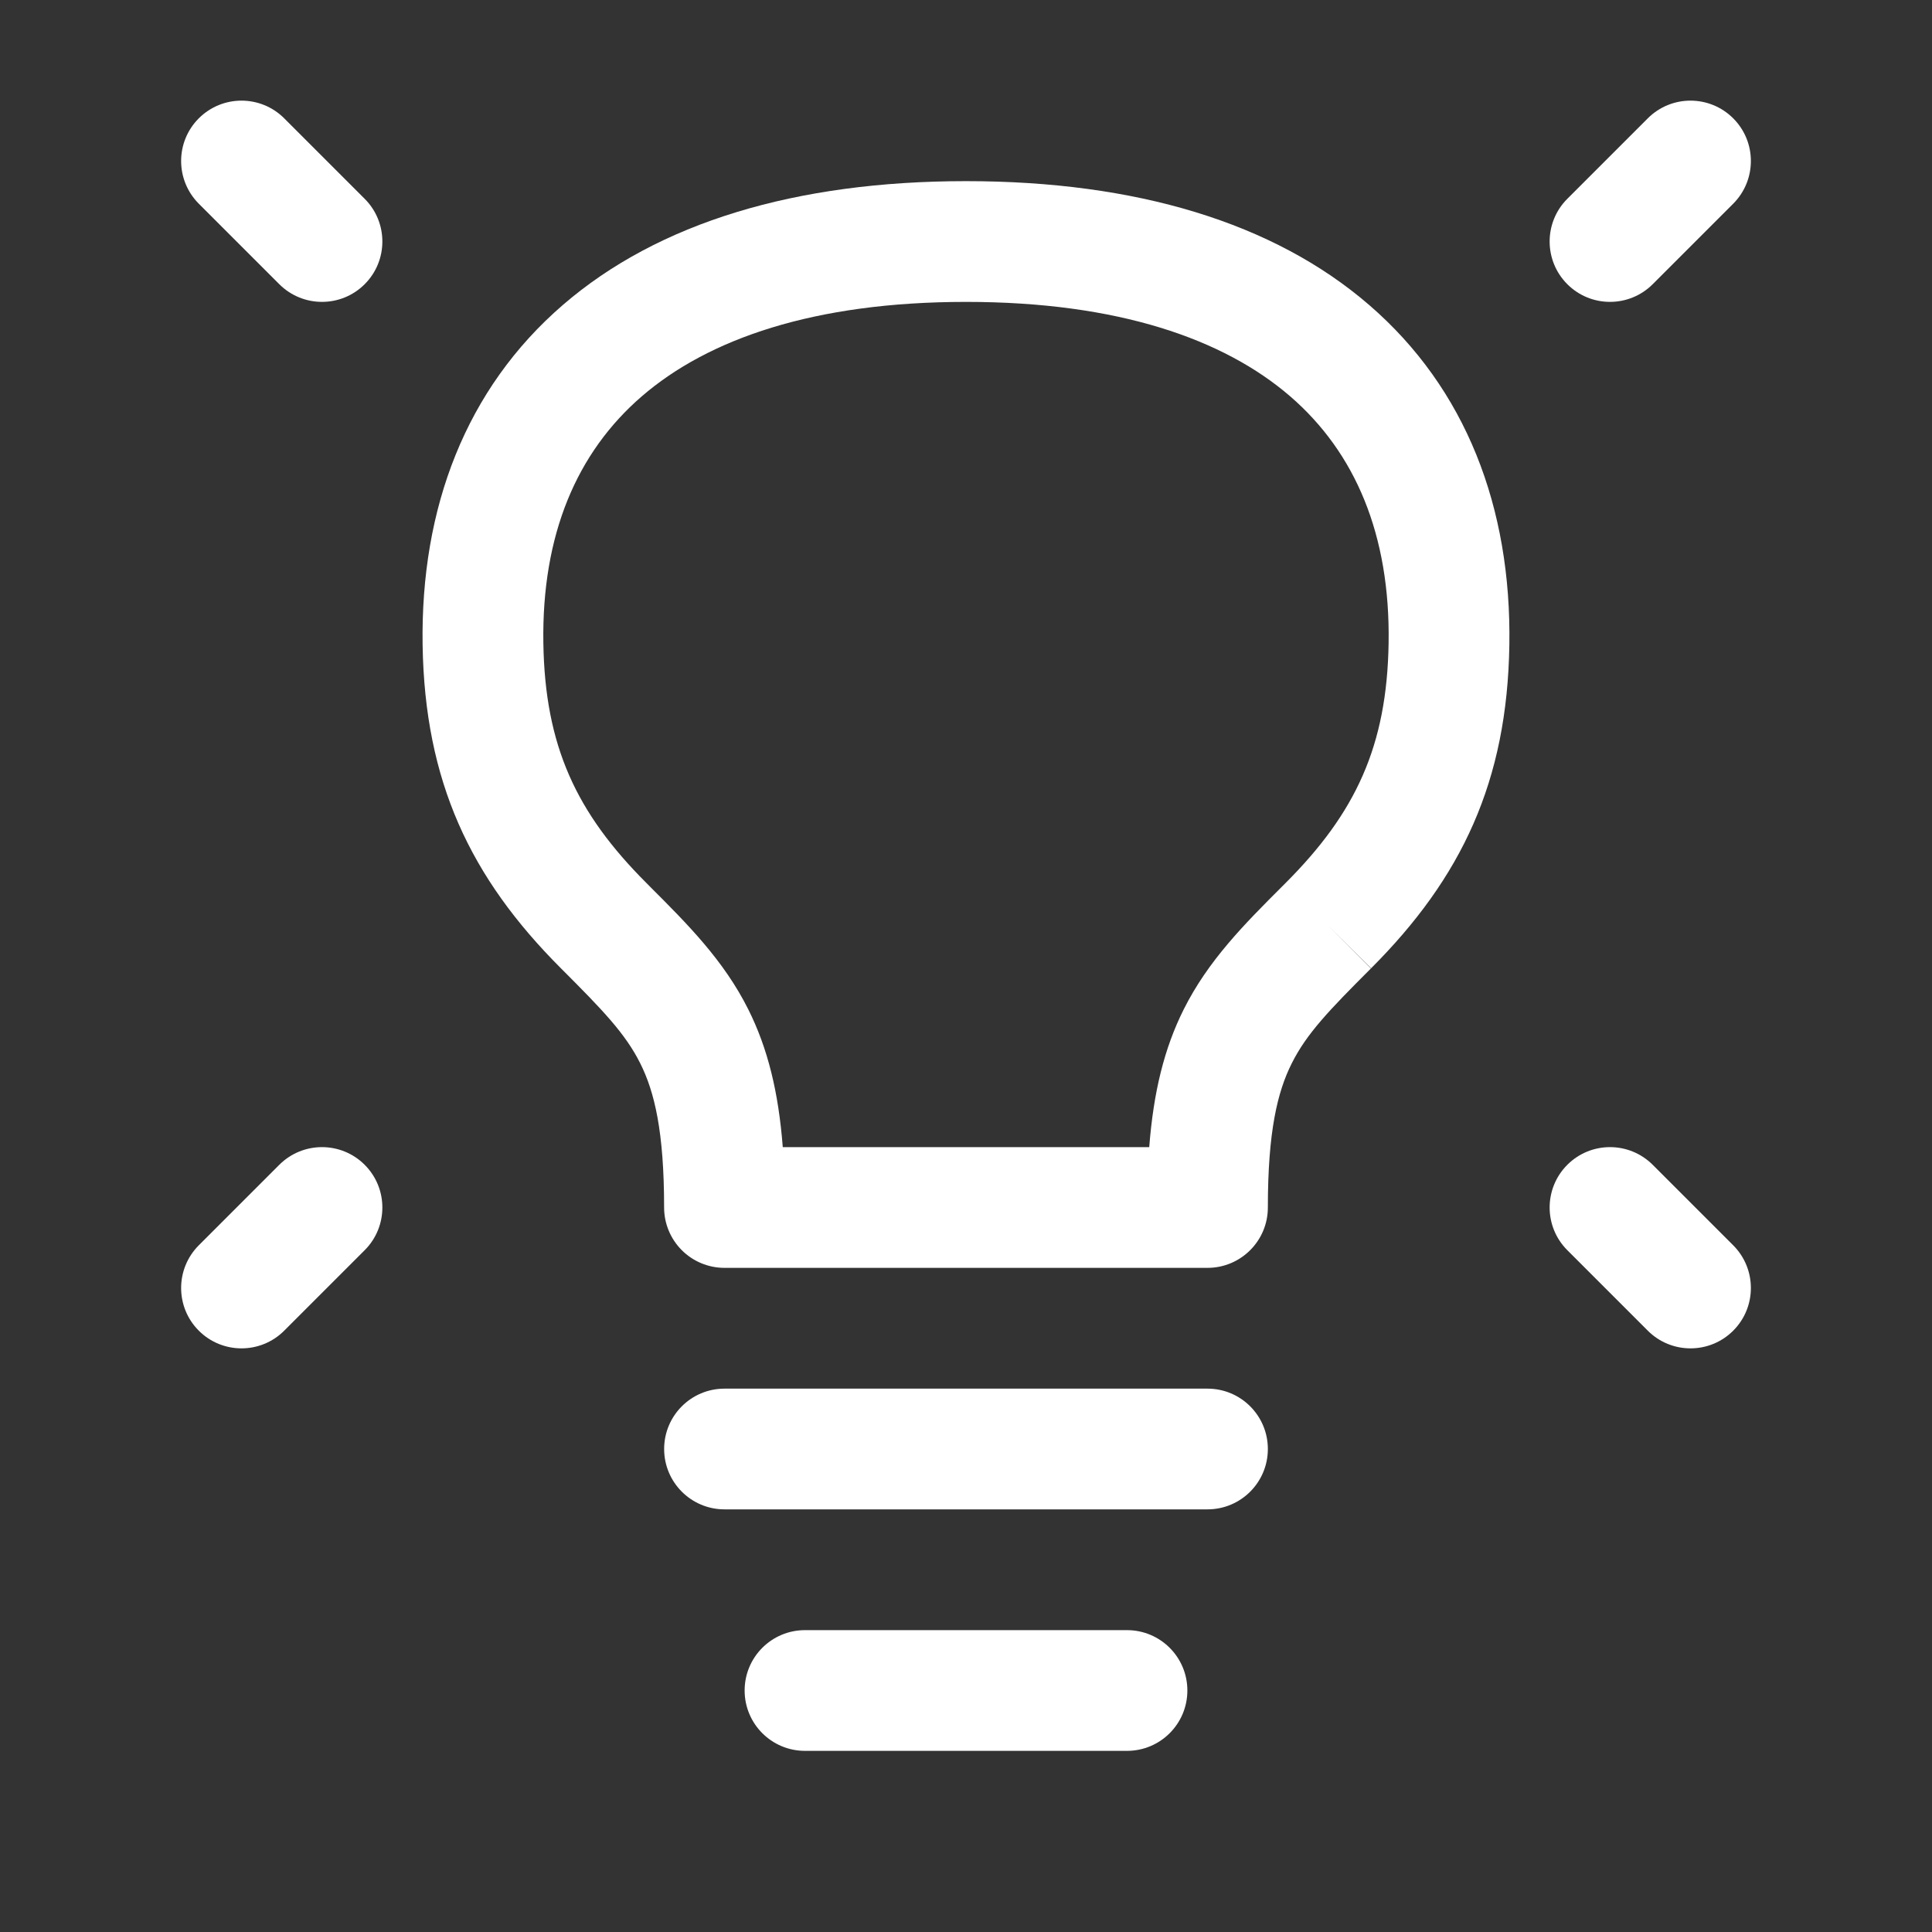
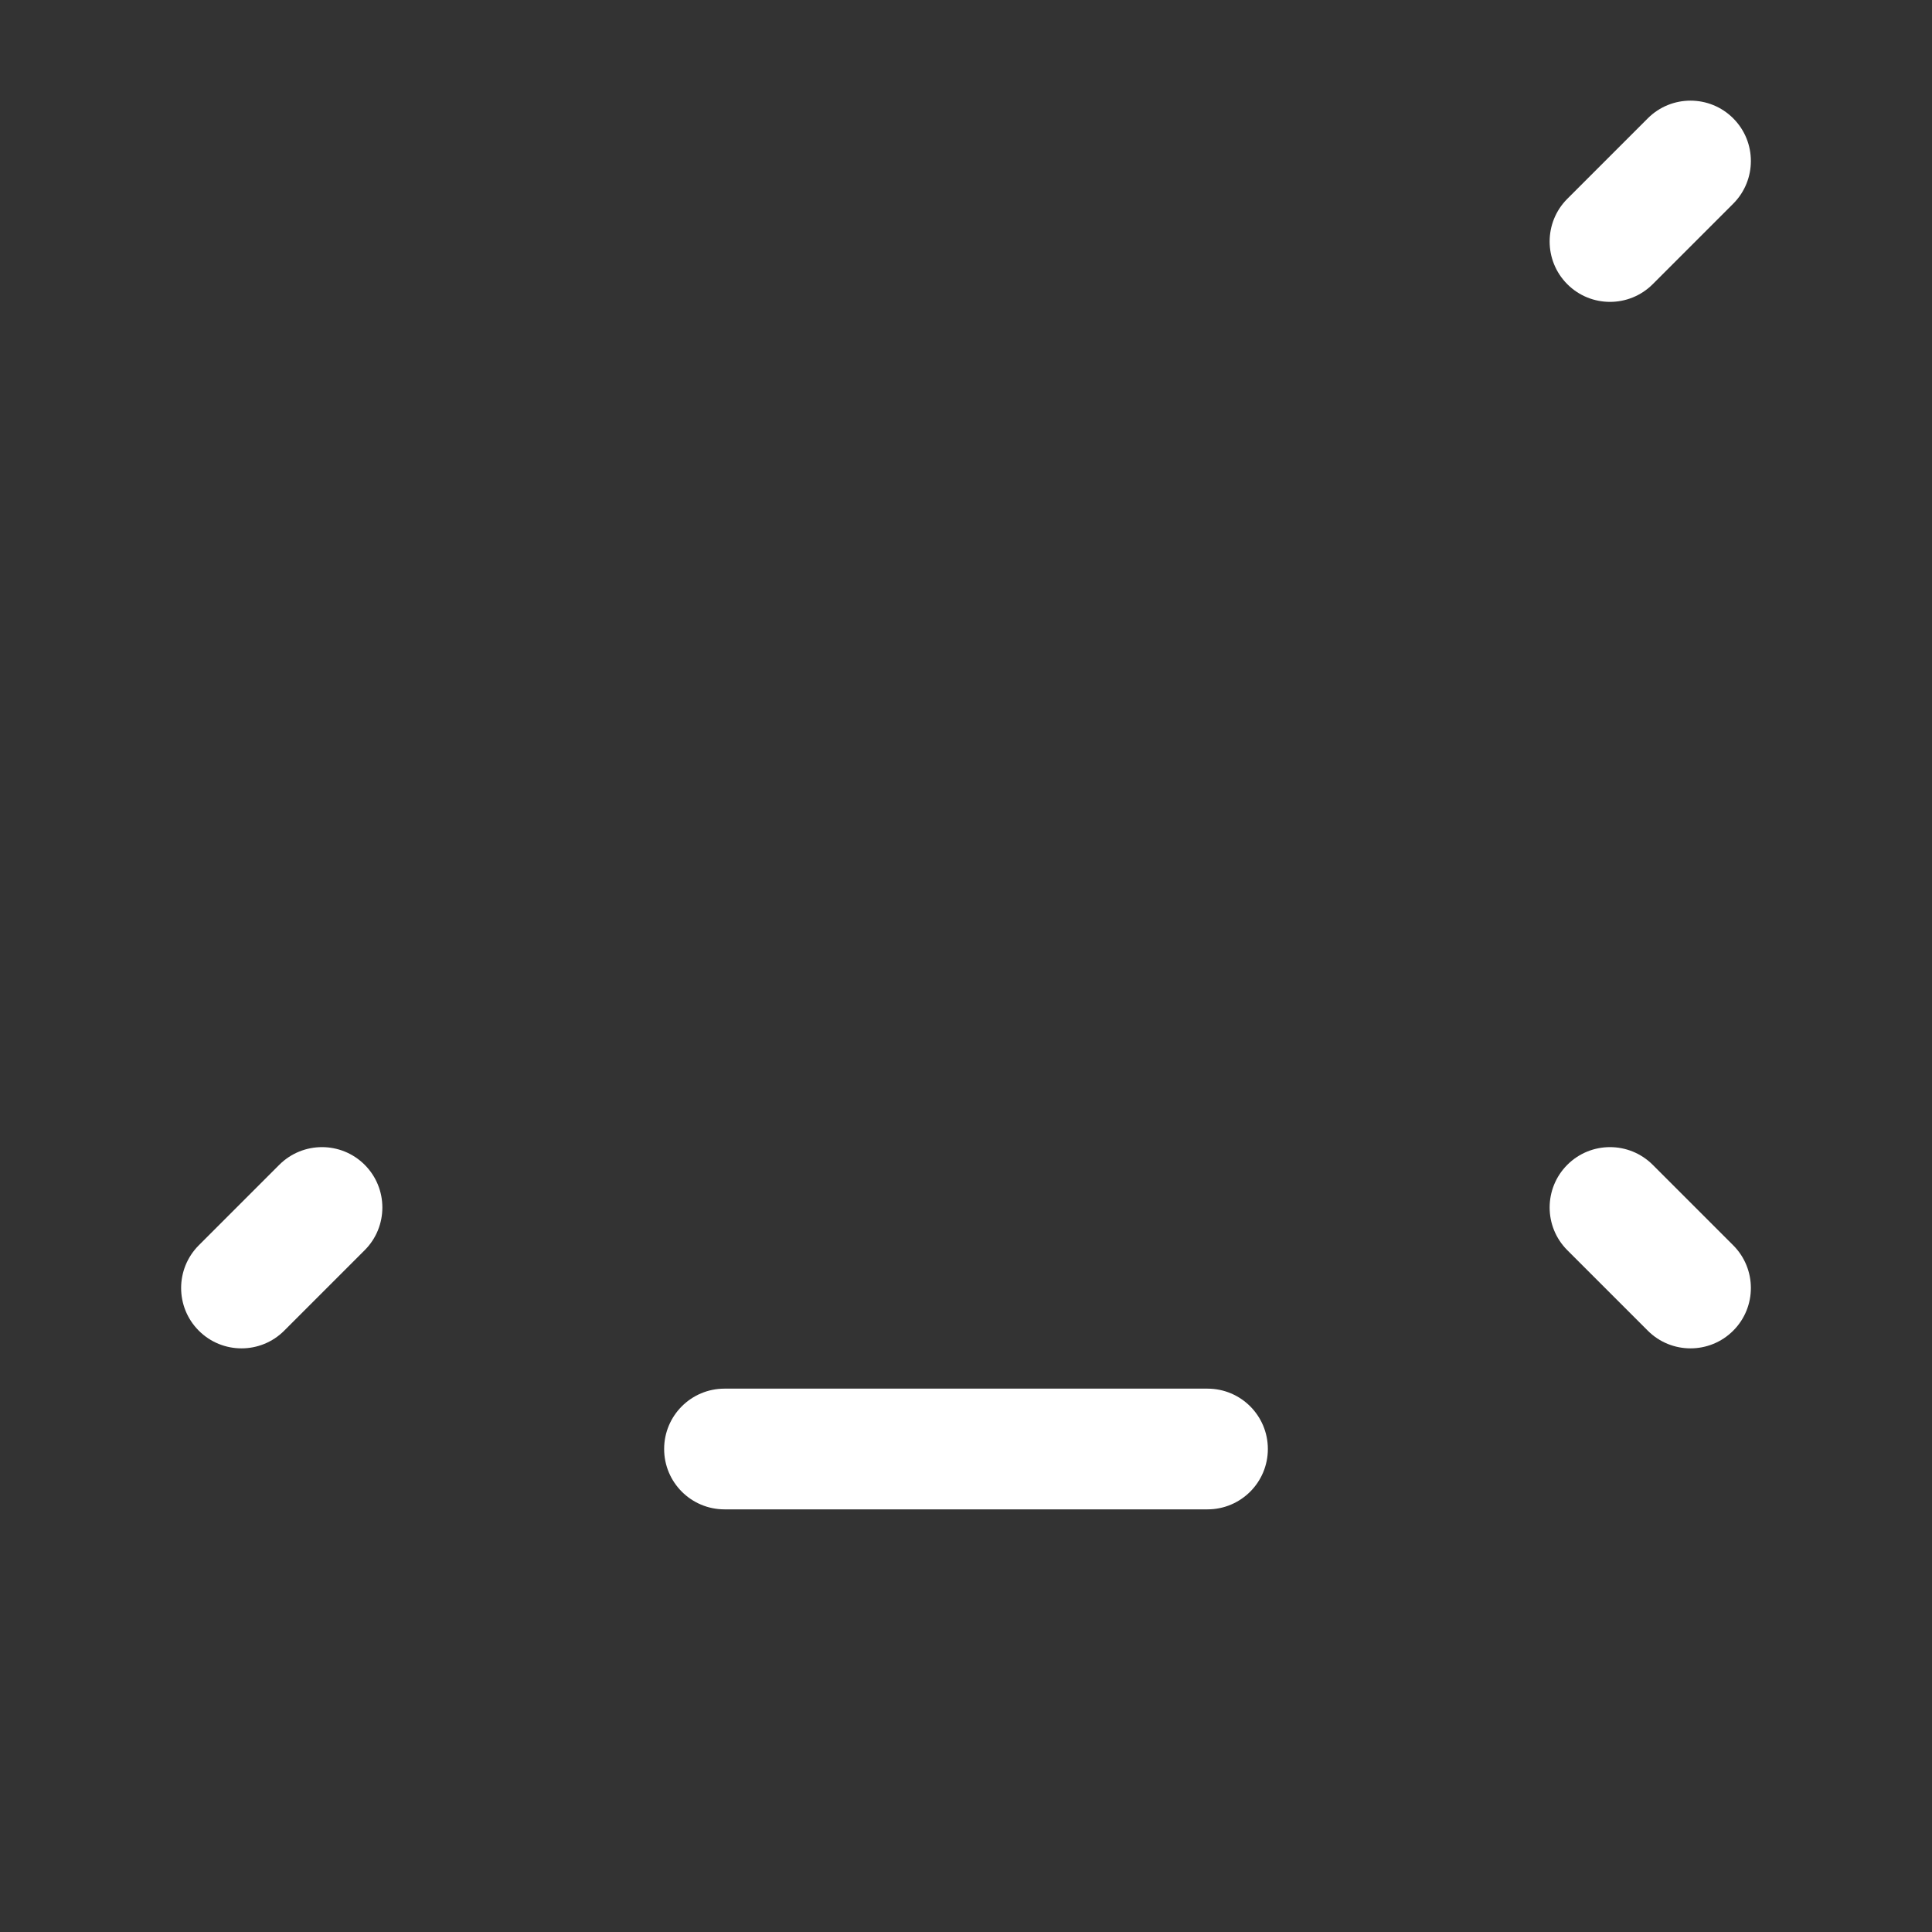
<svg xmlns="http://www.w3.org/2000/svg" width="50" height="50" viewBox="0 0 50 50" fill="none">
  <rect x="0" y="0" width="50" height="50" fill="#333333" stroke="none" />
  <path fill-rule="evenodd" clip-rule="evenodd" d="M44.855 3.062C45.465 3.672 45.465 4.661 44.855 5.272L42.772 7.355C42.161 7.965 41.172 7.965 40.562 7.355C39.952 6.745 39.952 5.755 40.562 5.145L42.645 3.062C43.255 2.452 44.245 2.452 44.855 3.062Z" fill="white" />
-   <path fill-rule="evenodd" clip-rule="evenodd" d="M5.145 3.062C5.755 2.452 6.745 2.452 7.355 3.062L9.438 5.145C10.048 5.755 10.048 6.745 9.438 7.355C8.828 7.965 7.839 7.965 7.228 7.355L5.145 5.272C4.535 4.661 4.535 3.672 5.145 3.062Z" fill="white" />
  <path fill-rule="evenodd" clip-rule="evenodd" d="M40.562 30.145C41.172 29.535 42.161 29.535 42.772 30.145L44.855 32.228C45.465 32.839 45.465 33.828 44.855 34.438C44.245 35.048 43.255 35.048 42.645 34.438L40.562 32.355C39.952 31.745 39.952 30.755 40.562 30.145Z" fill="white" />
  <path fill-rule="evenodd" clip-rule="evenodd" d="M9.438 30.145C10.048 30.755 10.048 31.745 9.438 32.355L7.355 34.438C6.745 35.048 5.755 35.048 5.145 34.438C4.535 33.828 4.535 32.839 5.145 32.228L7.228 30.145C7.839 29.535 8.828 29.535 9.438 30.145Z" fill="white" />
  <path fill-rule="evenodd" clip-rule="evenodd" d="M17.188 37.5C17.188 36.637 17.887 35.938 18.75 35.938H31.25C32.113 35.938 32.812 36.637 32.812 37.5C32.812 38.363 32.113 39.062 31.25 39.062H18.75C17.887 39.062 17.188 38.363 17.188 37.5Z" fill="white" />
-   <path fill-rule="evenodd" clip-rule="evenodd" d="M19.271 43.75C19.271 42.887 19.97 42.188 20.833 42.188H29.167C30.03 42.188 30.729 42.887 30.729 43.75C30.729 44.613 30.03 45.312 29.167 45.312H20.833C19.97 45.312 19.271 44.613 19.271 43.75Z" fill="white" />
-   <path fill-rule="evenodd" clip-rule="evenodd" d="M14.566 7.893C17.037 5.759 20.6 4.688 25 4.688C29.399 4.688 32.962 5.759 35.434 7.893C37.941 10.058 39.118 13.139 39.062 16.691C39.007 20.221 37.831 22.711 35.482 25.061L35.484 25.058L34.375 23.958L35.48 25.063C34.399 26.144 33.816 26.748 33.429 27.522C33.06 28.258 32.812 29.286 32.812 31.25C32.812 32.113 32.112 32.812 31.25 32.812H18.75C18.335 32.812 17.938 32.648 17.645 32.355C17.352 32.062 17.187 31.664 17.187 31.25C17.187 29.286 16.939 28.258 16.571 27.522C16.184 26.748 15.601 26.144 14.52 25.063C12.169 22.713 10.993 20.222 10.937 16.691C10.882 13.139 12.059 10.058 14.566 7.893ZM16.608 10.258C14.924 11.713 14.018 13.841 14.062 16.642C14.104 19.307 14.913 21.037 16.73 22.853C16.759 22.883 16.788 22.912 16.818 22.942C17.789 23.913 18.731 24.853 19.366 26.124C19.869 27.129 20.148 28.262 20.258 29.688H29.742C29.852 28.262 30.131 27.129 30.634 26.124C31.269 24.854 32.21 23.913 33.181 22.942C33.21 22.914 33.238 22.885 33.267 22.856L33.269 22.854C35.085 21.038 35.895 19.307 35.937 16.642C35.981 13.841 35.075 11.713 33.391 10.258C31.671 8.773 28.934 7.813 25 7.813C21.065 7.813 18.328 8.773 16.608 10.258Z" fill="white" />
</svg>